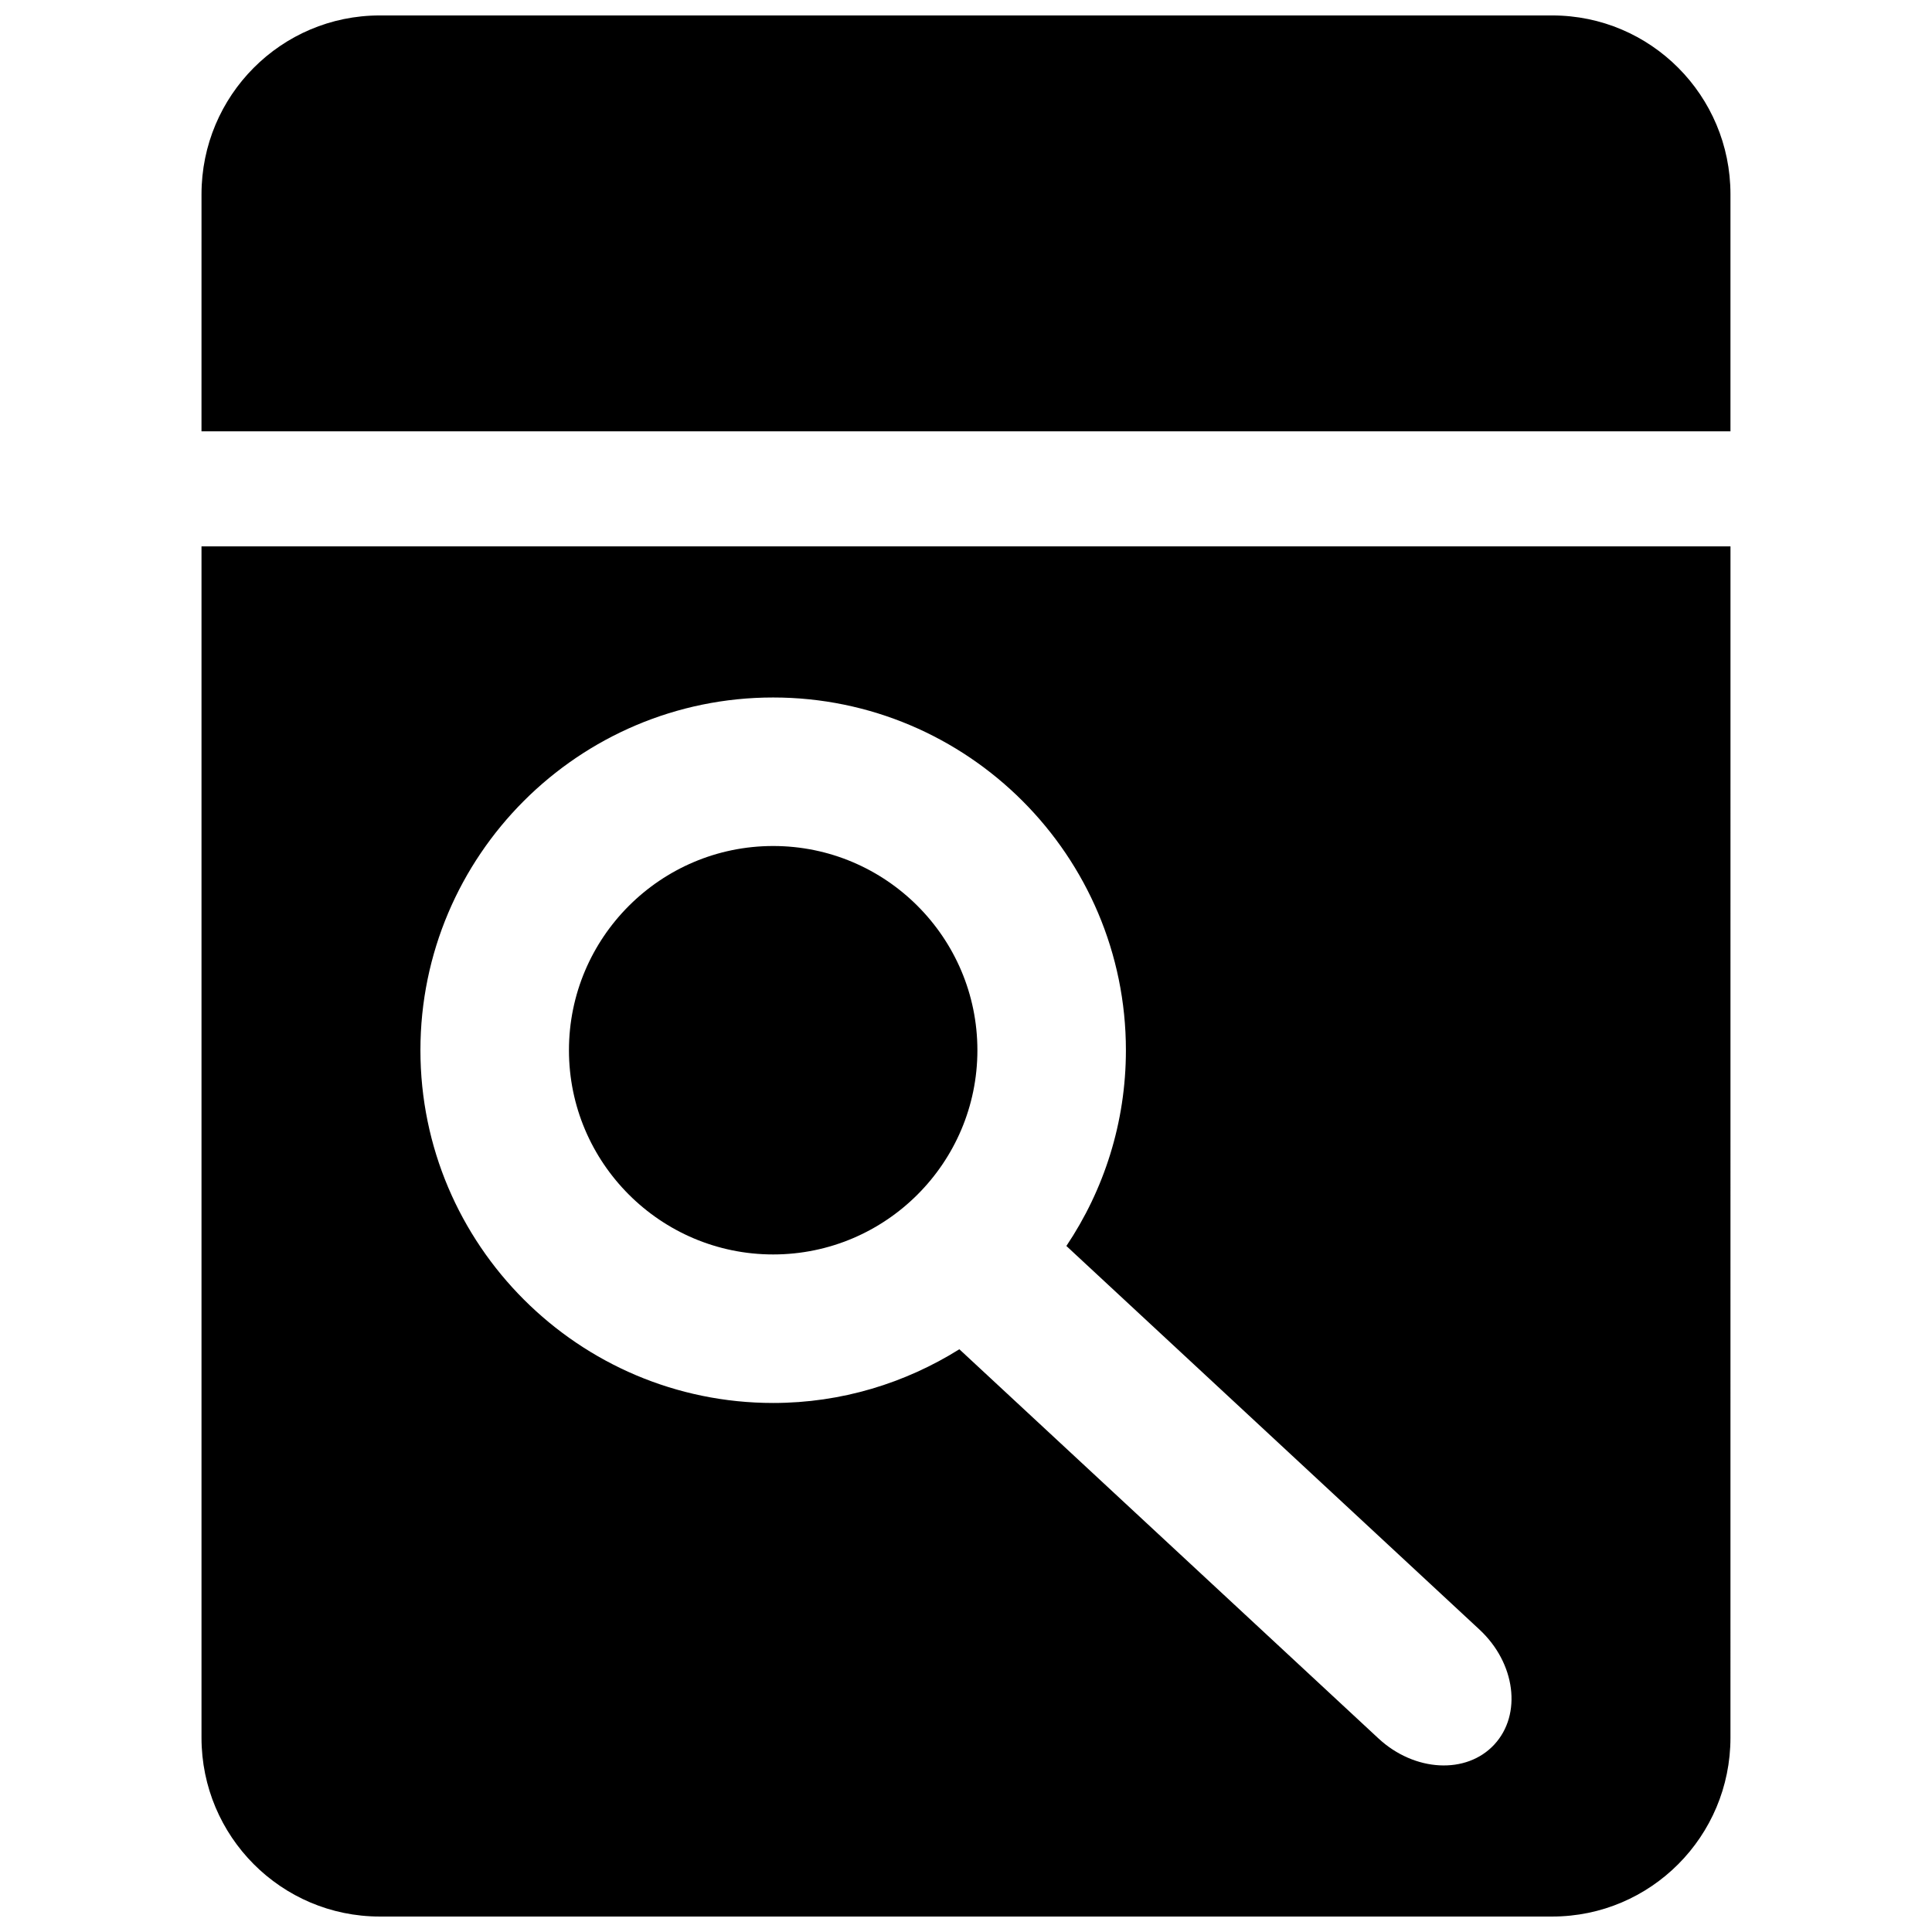
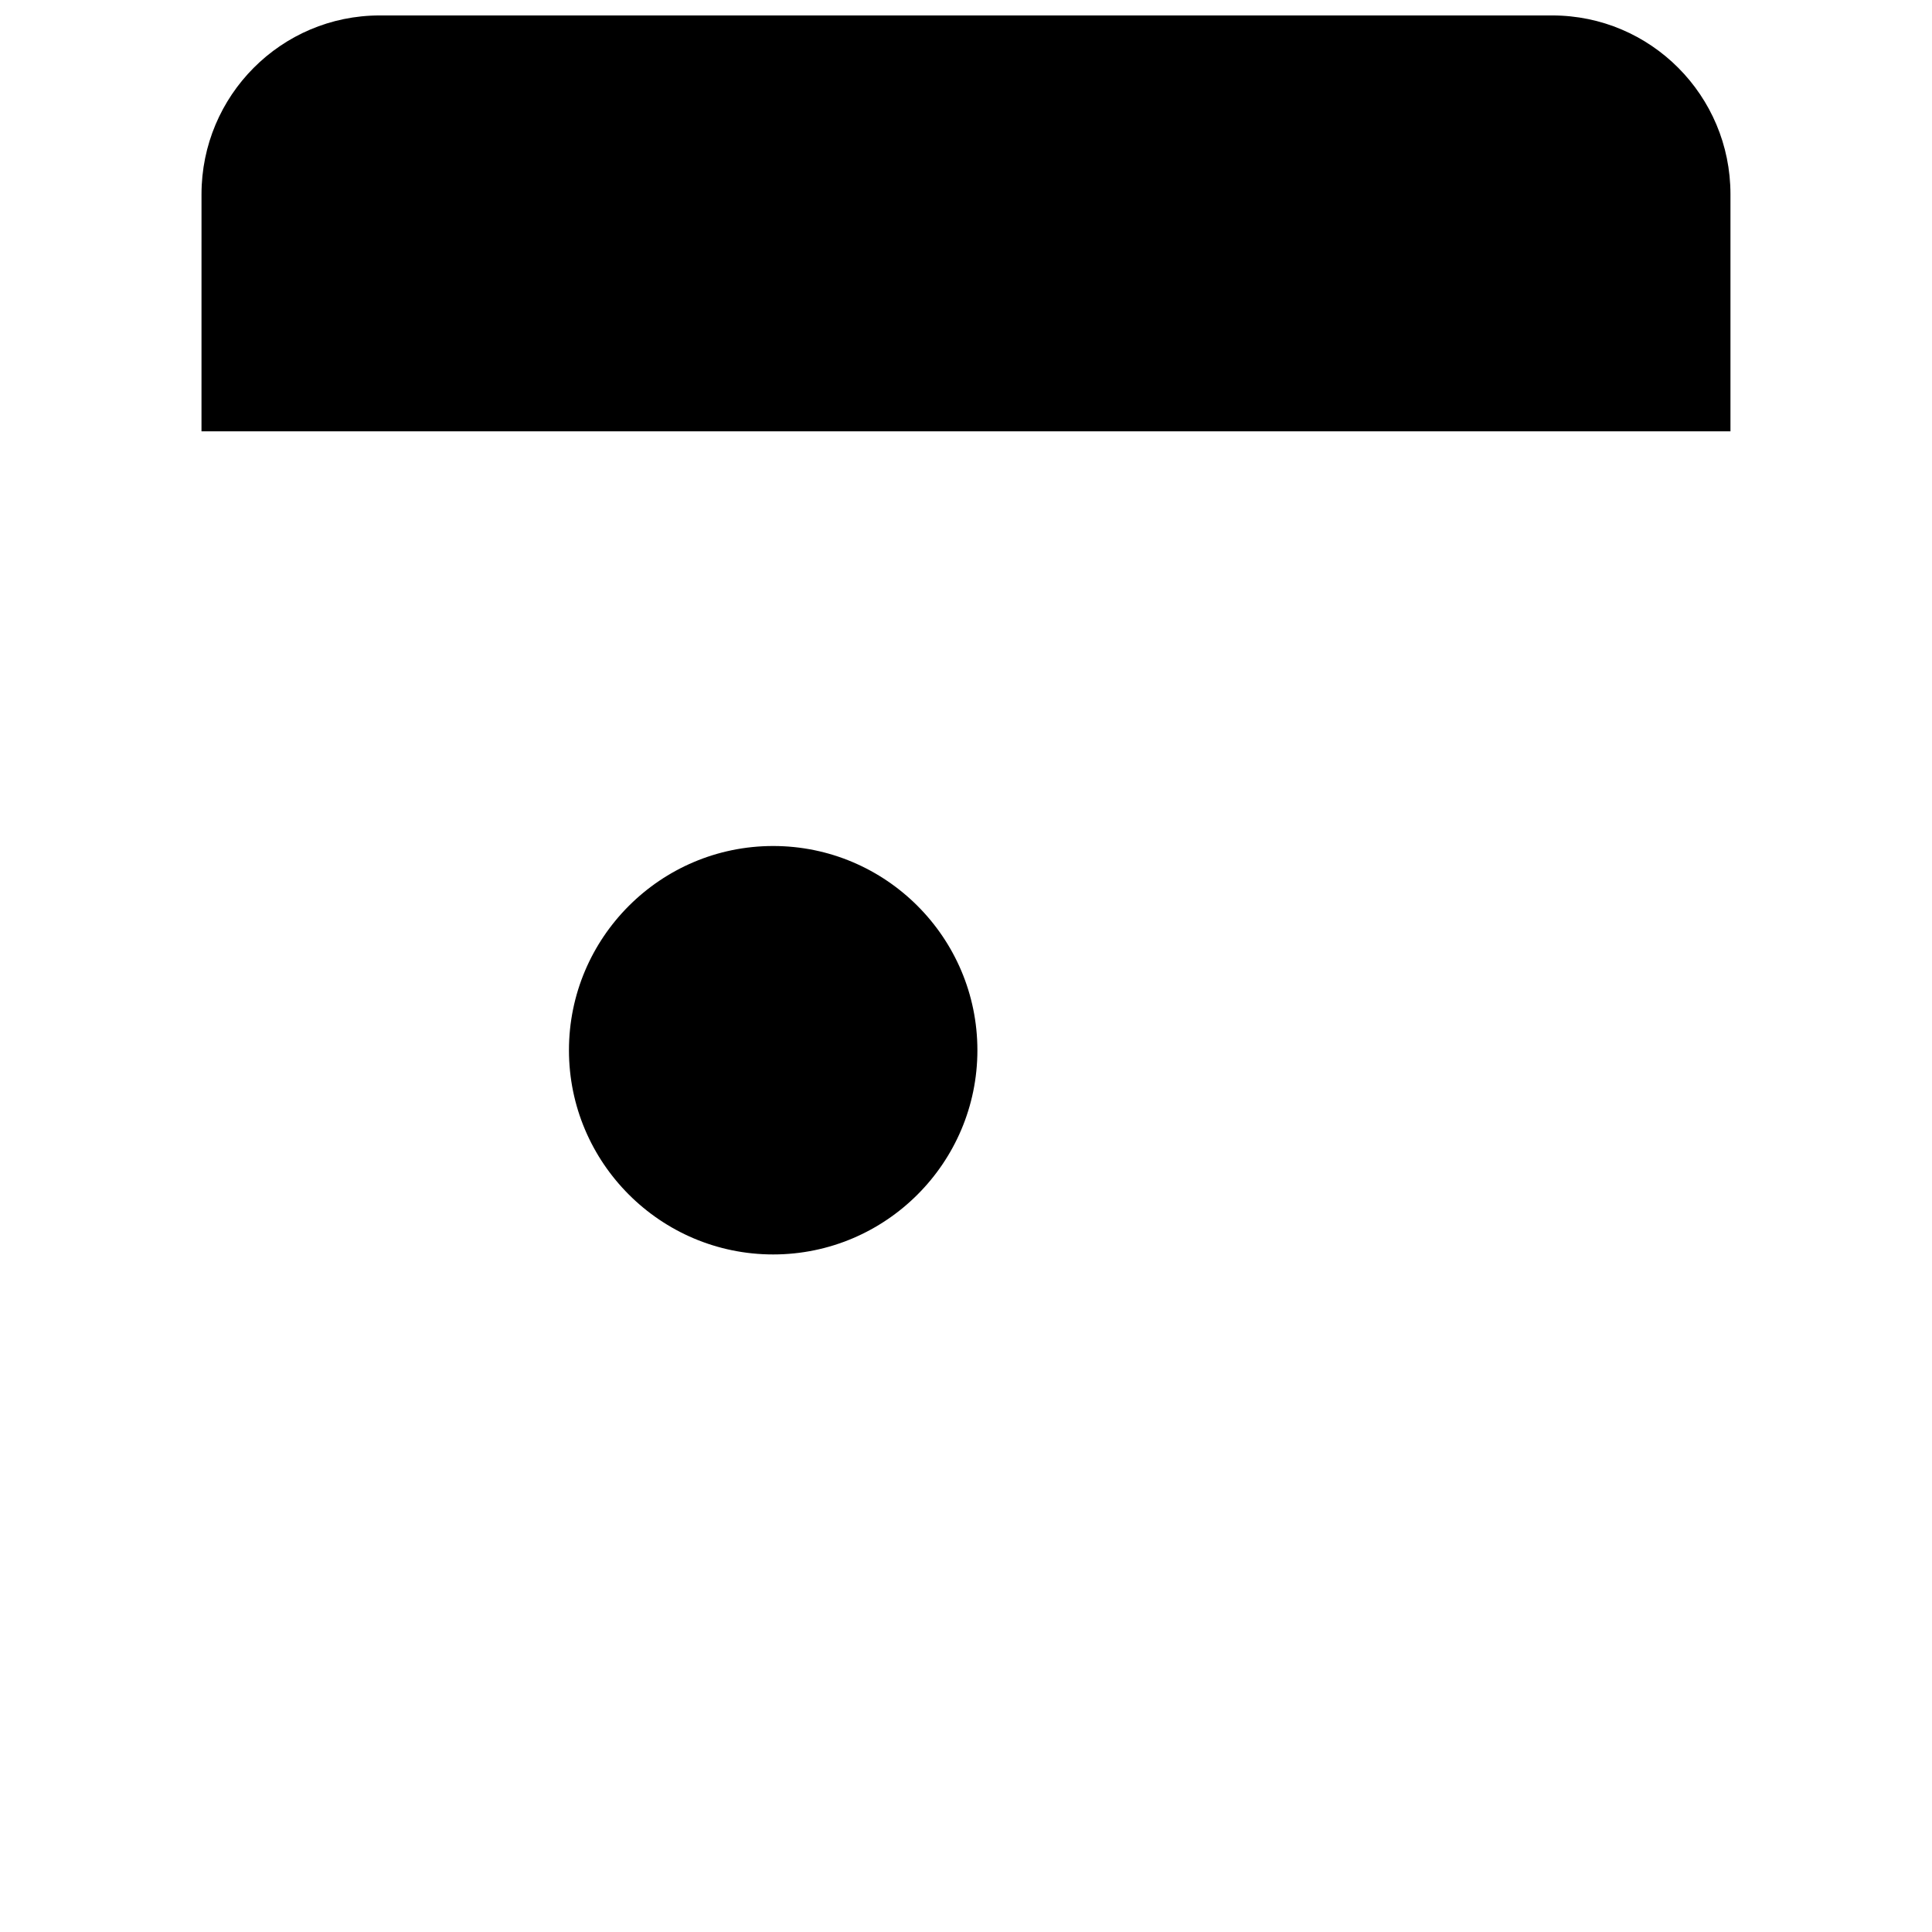
<svg xmlns="http://www.w3.org/2000/svg" width="800px" height="800px" version="1.1" viewBox="144 144 512 512">
  <defs>
    <clipPath id="b">
      <path d="m197 148.09h406v110.91h-406z" />
    </clipPath>
    <clipPath id="a">
      <path d="m197 288h406v363.9h-406z" />
    </clipPath>
  </defs>
  <g clip-path="url(#b)">
    <path d="m602.59 258.3v-62.824c0-26.168-21.145-47.383-47.23-47.383h-310.73c-26.078 0-47.23 21.215-47.23 47.383l-0.004 62.824z" />
  </g>
  <g clip-path="url(#a)">
-     <path d="m197.4 288.8v315.71c0 26.168 21.152 47.391 47.23 47.391h310.73c26.086 0 47.23-21.215 47.23-47.391l0.008-315.71zm342.59 317.54c-7.398 7.965-21.145 7.227-30.699-1.652l-111.05-103.12c-14.344 8.965-31.219 14.234-49.344 14.234-51.547 0-93.48-41.934-93.48-93.48s41.934-93.48 93.48-93.48c51.547 0 93.48 41.934 93.48 93.48 0 19.184-5.816 37.023-15.777 51.875l109.46 101.64c9.578 8.879 11.332 22.531 3.934 30.496z" />
-   </g>
+     </g>
  <path d="m348.9 368.2c-29.844 0-54.121 24.277-54.121 54.121s24.277 54.121 54.121 54.121 54.121-24.277 54.121-54.121c-0.004-29.844-24.281-54.121-54.121-54.121z" />
</svg>